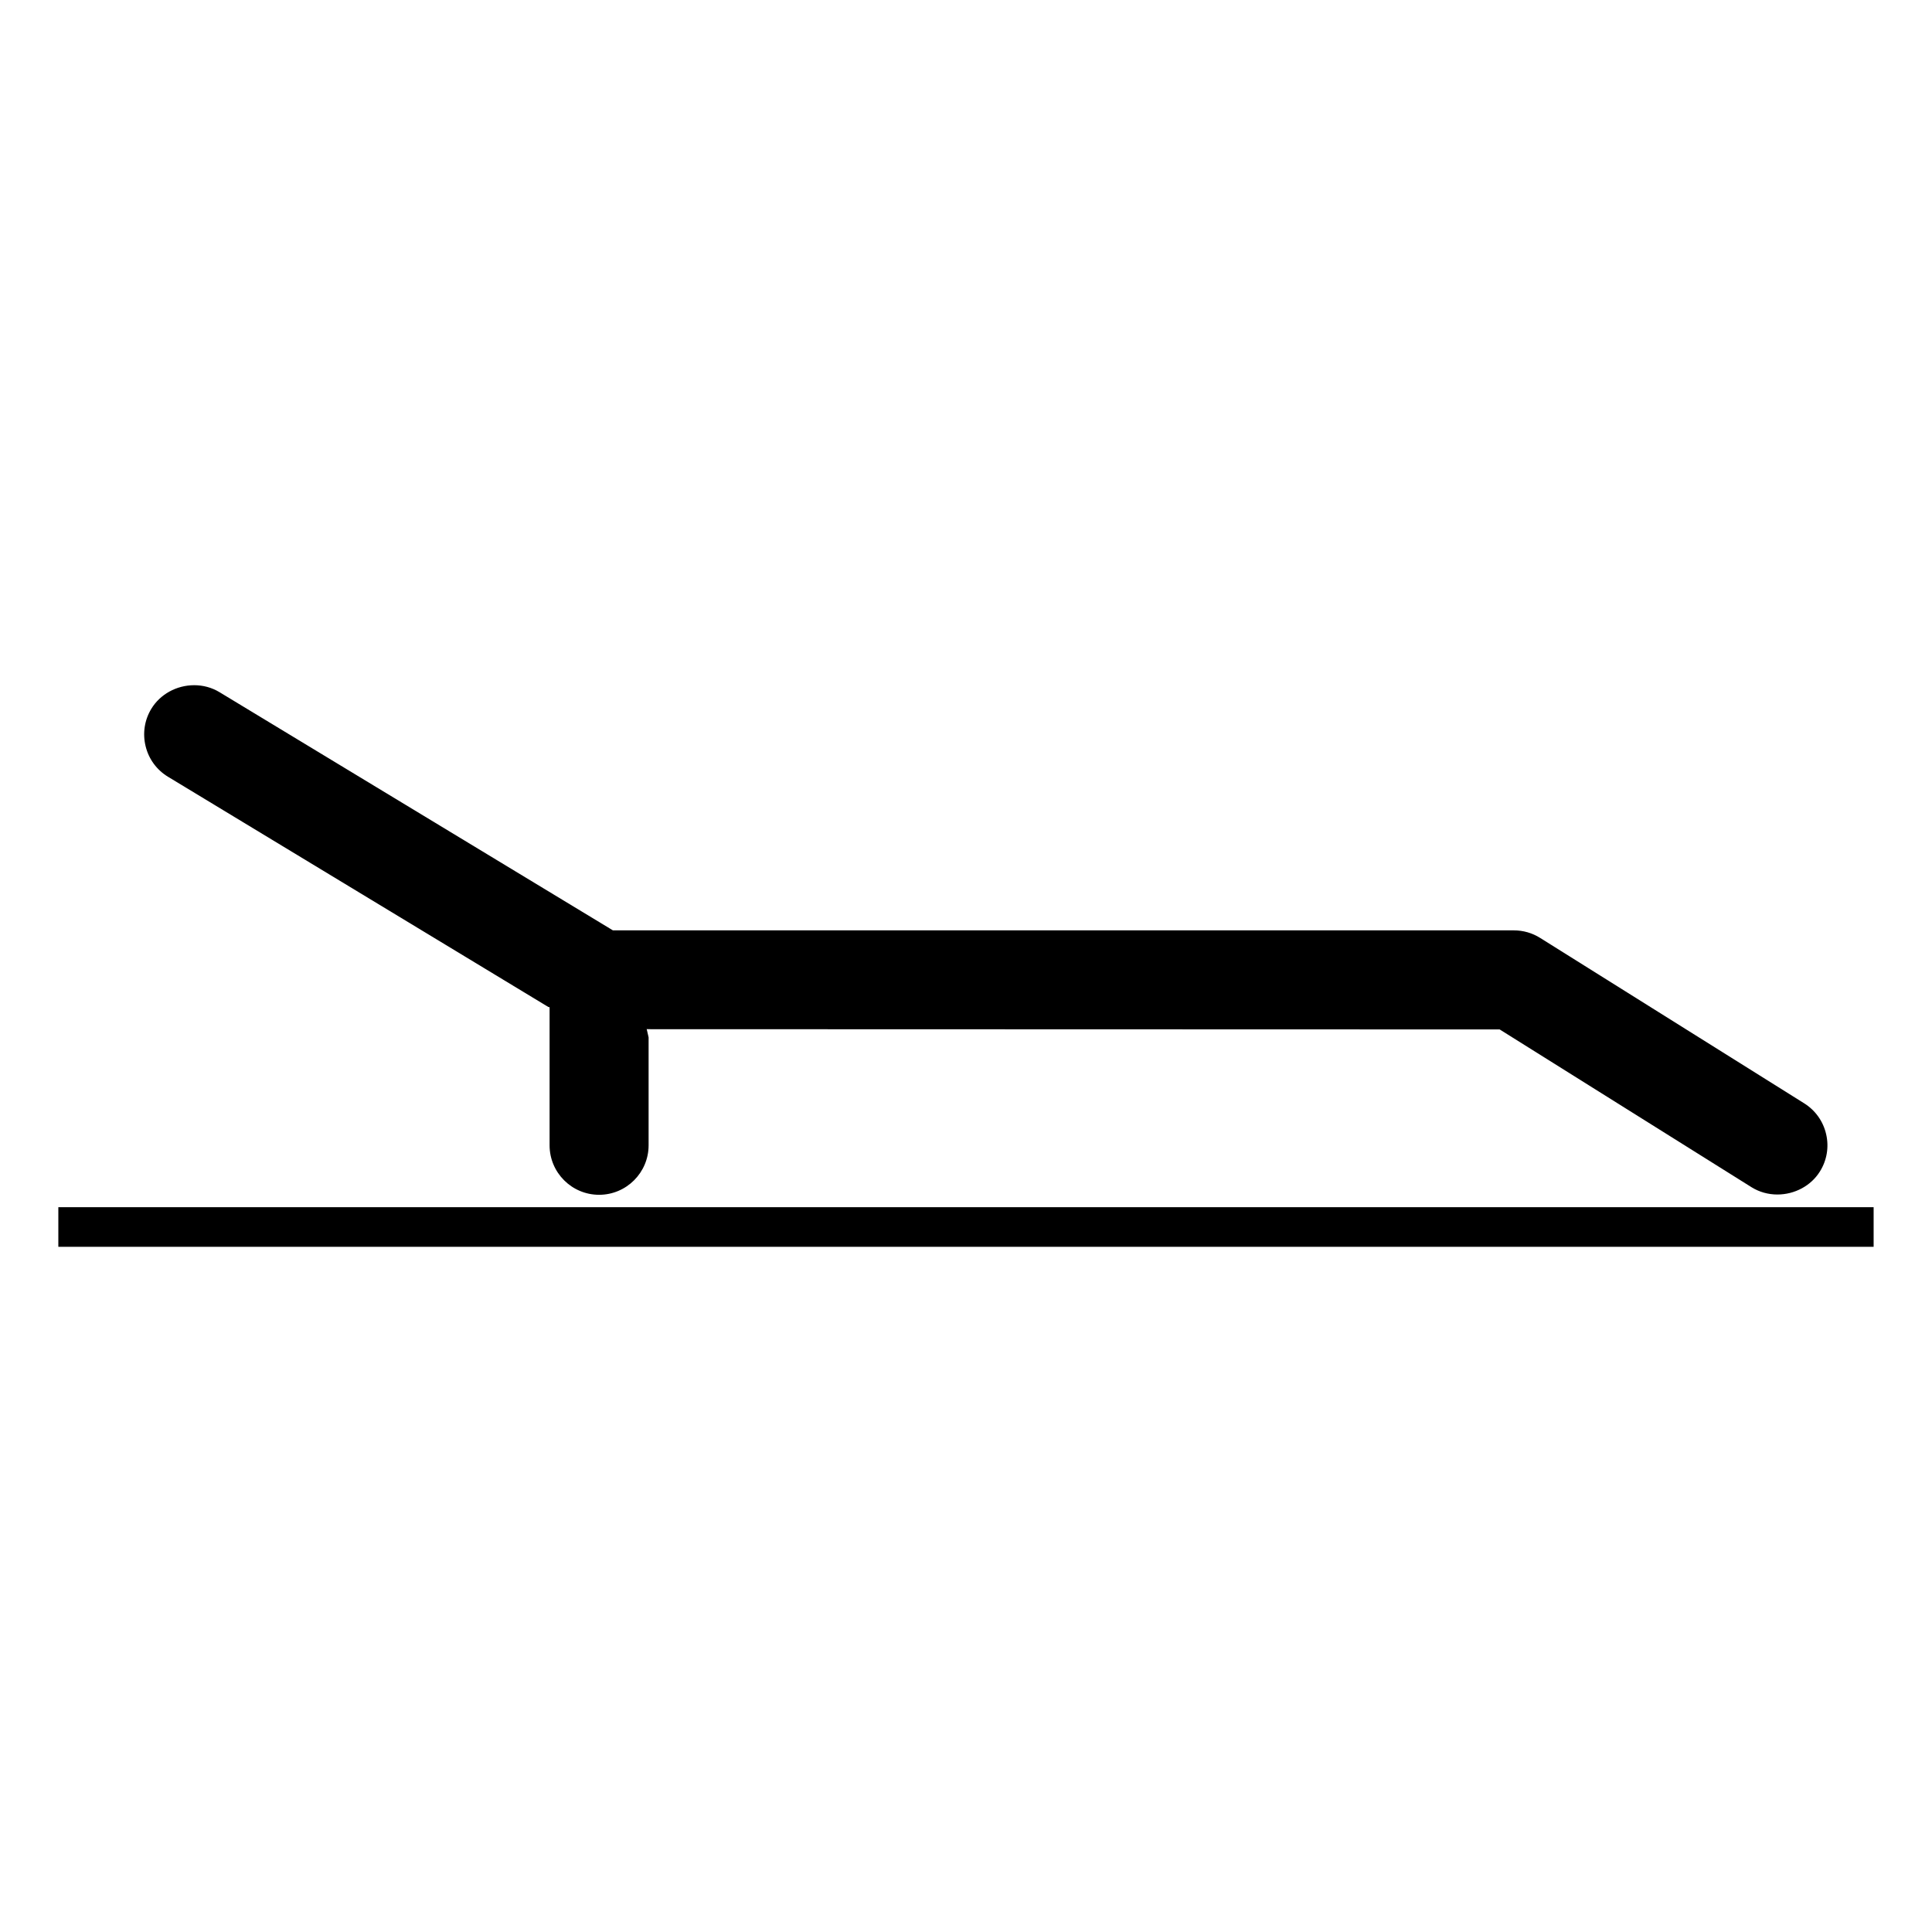
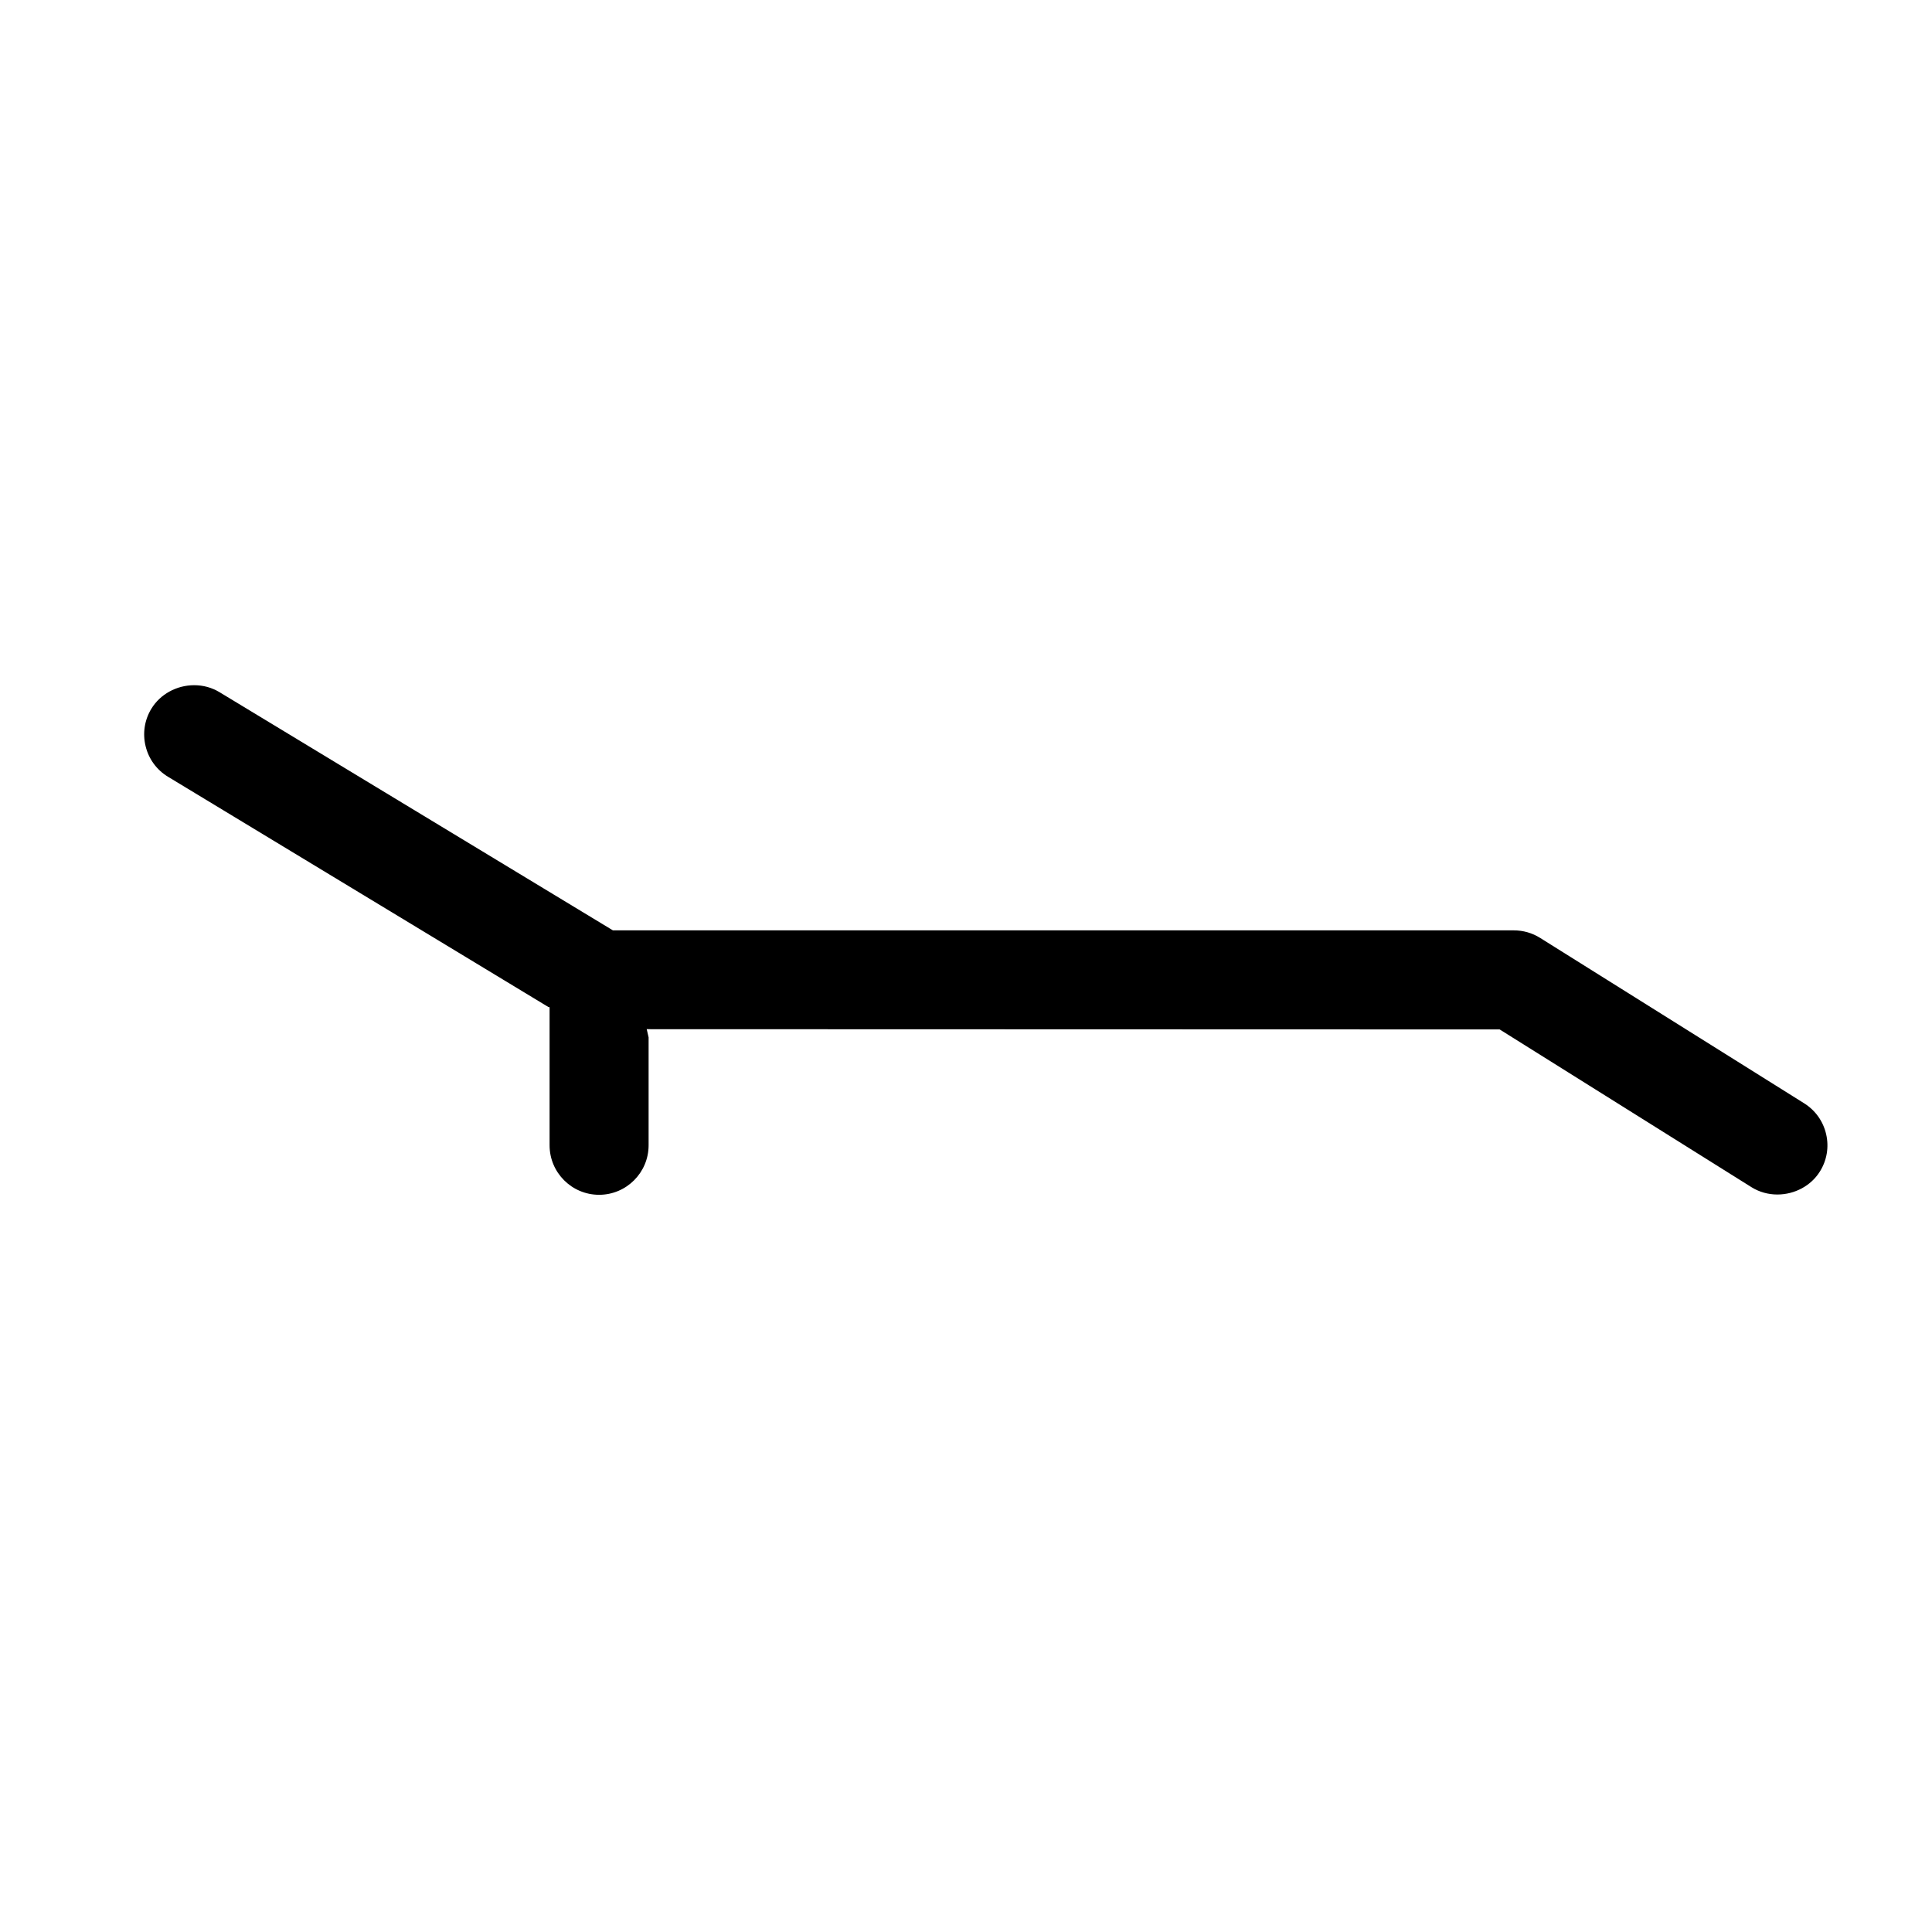
<svg xmlns="http://www.w3.org/2000/svg" fill="#000000" width="800px" height="800px" version="1.1" viewBox="144 144 512 512">
  <g>
    <path d="m188.54 349.86 100.75 60.988 0.355 0.09v36.574c0 7.242 5.887 13.121 13.121 13.121 7.231 0 13.121-5.879 13.121-13.121v-28.59l-0.508-2.227 0.227 0.051 225.82 0.066 66.777 41.832c2.019 1.25 4.371 1.914 6.816 1.914 4.613 0 8.922-2.332 11.262-6.082 1.859-2.961 2.457-6.477 1.668-9.891-0.781-3.418-2.852-6.328-5.82-8.191l-69.973-43.832c-2.082-1.312-4.492-2.004-6.965-2.004l-238.77-0.004-104.3-63.148c-1.984-1.191-4.281-1.82-6.652-1.82-4.676 0-9.031 2.398-11.367 6.254-1.812 2.984-2.348 6.512-1.512 9.926 0.832 3.406 2.953 6.285 5.945 8.094z" />
-     <path d="m159.46 463.92h481.07v10.496h-481.07z" />
  </g>
</svg>